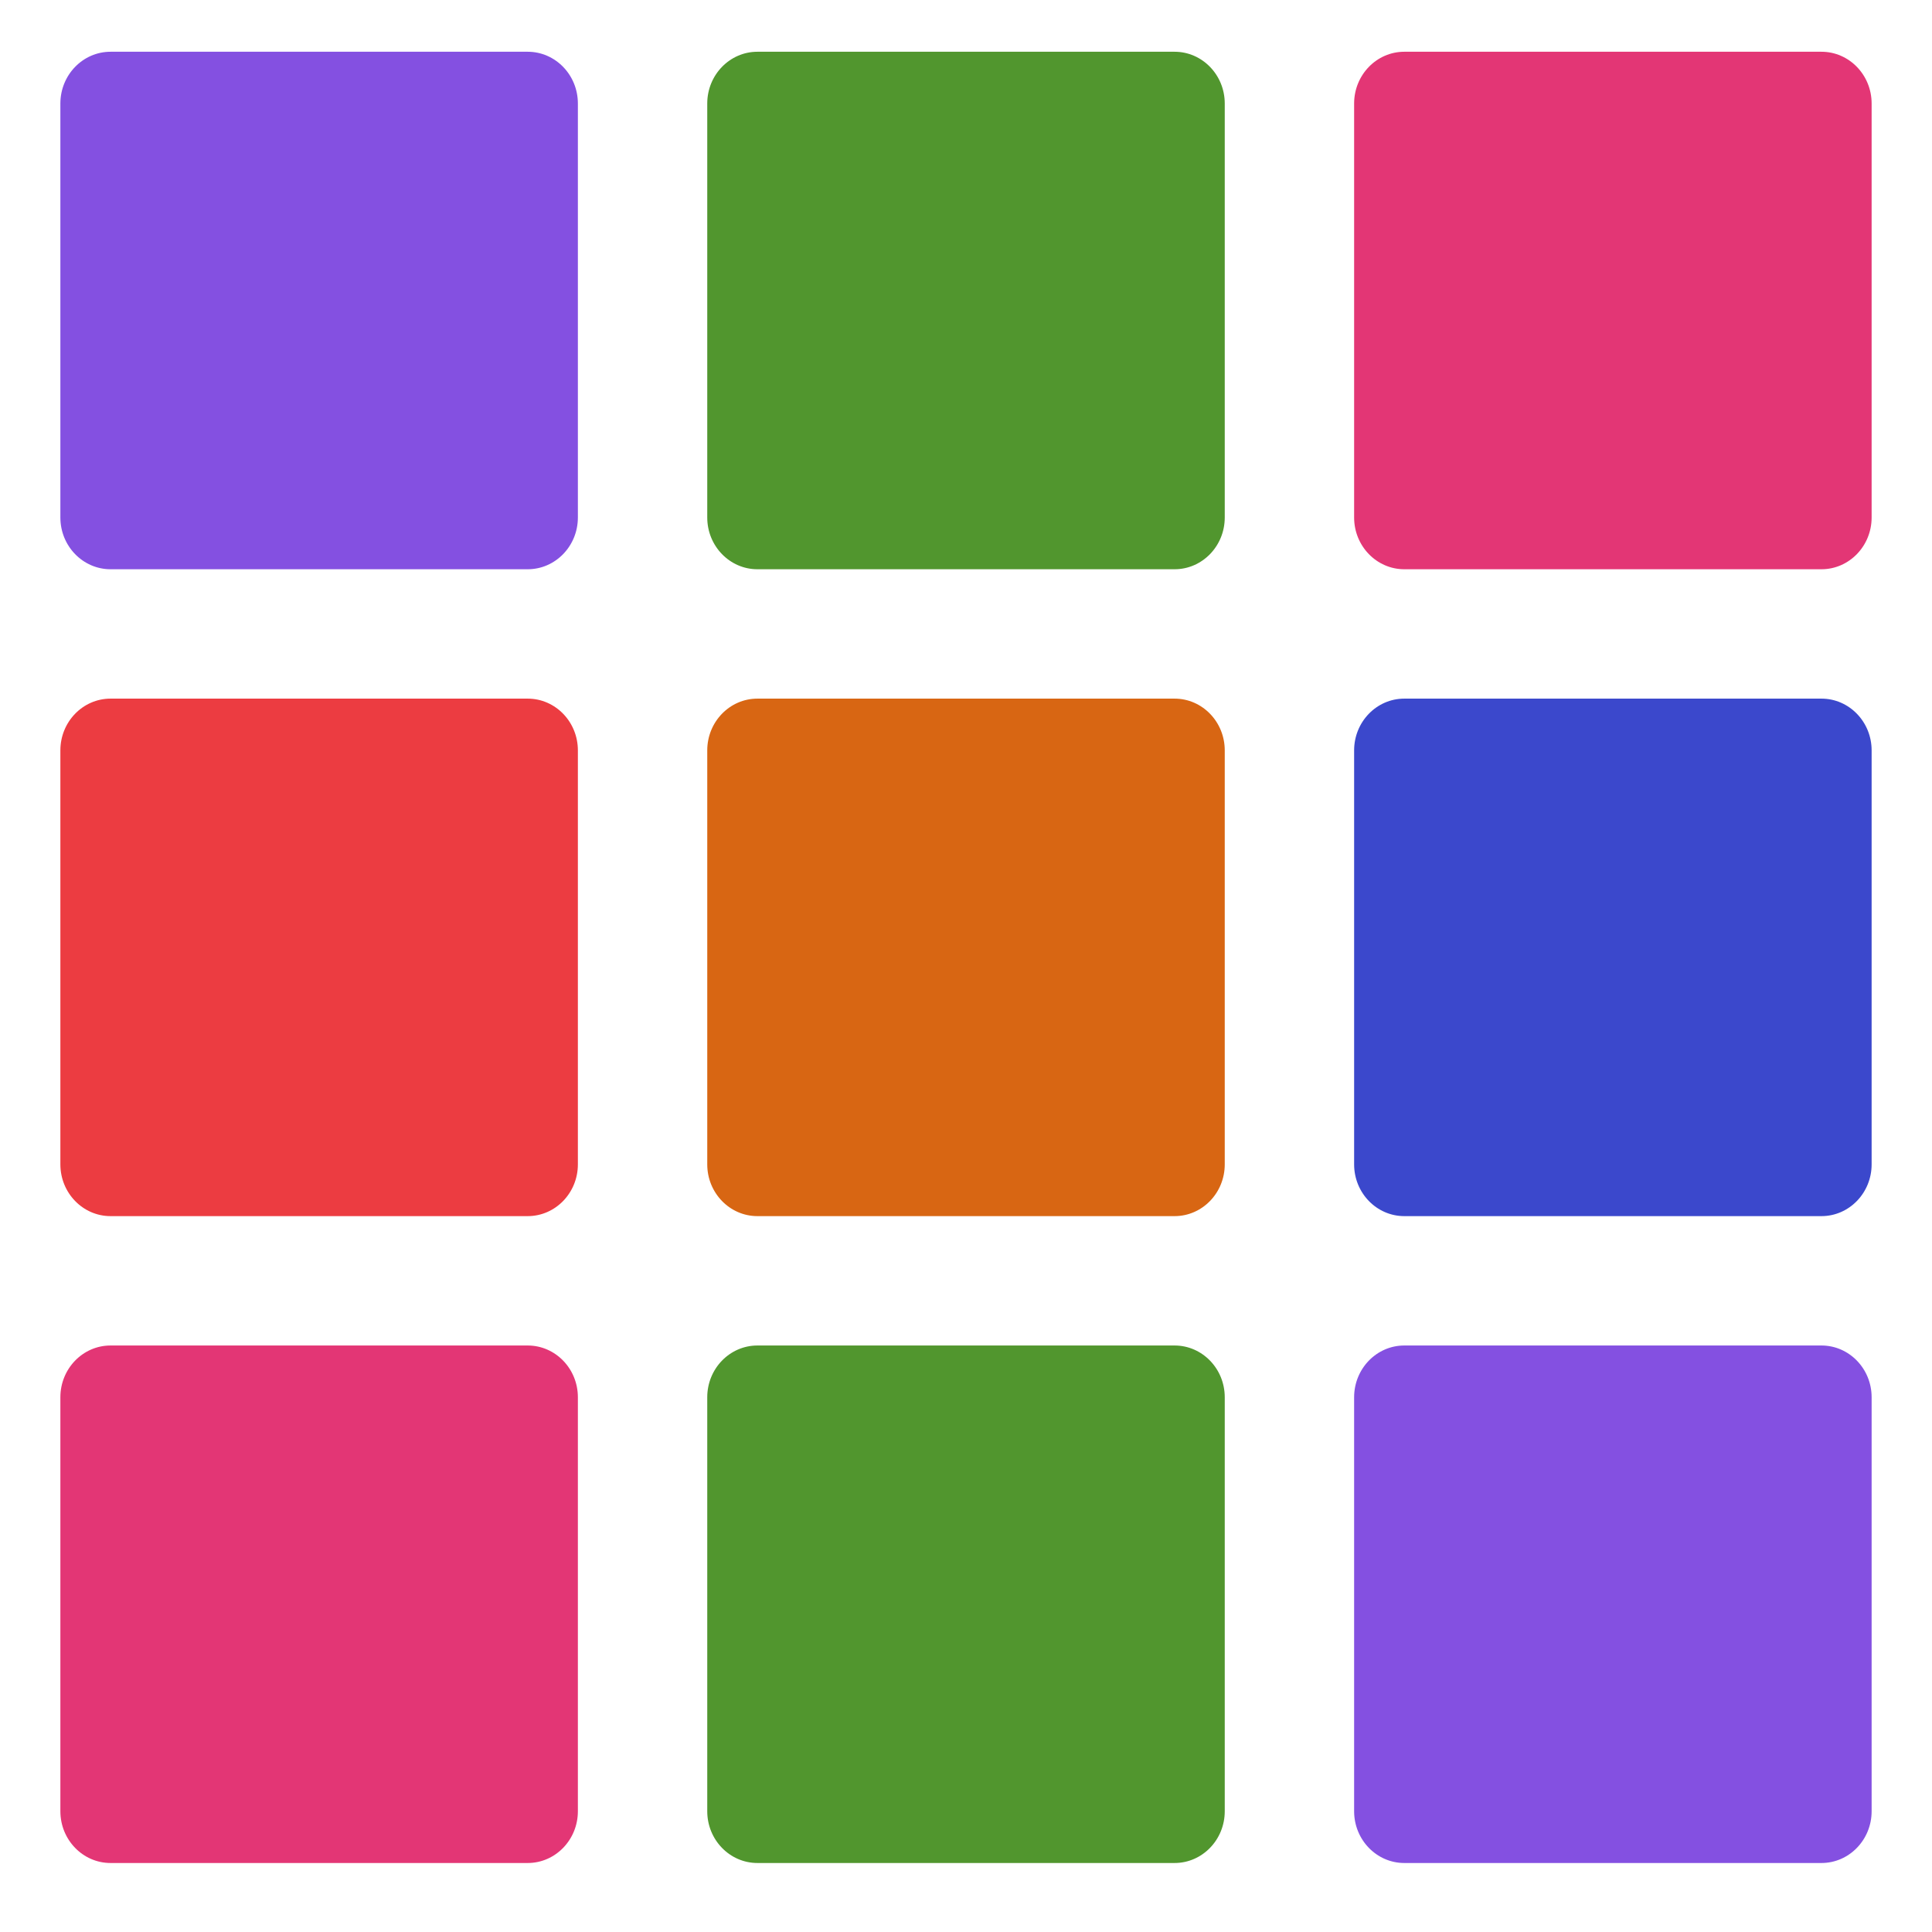
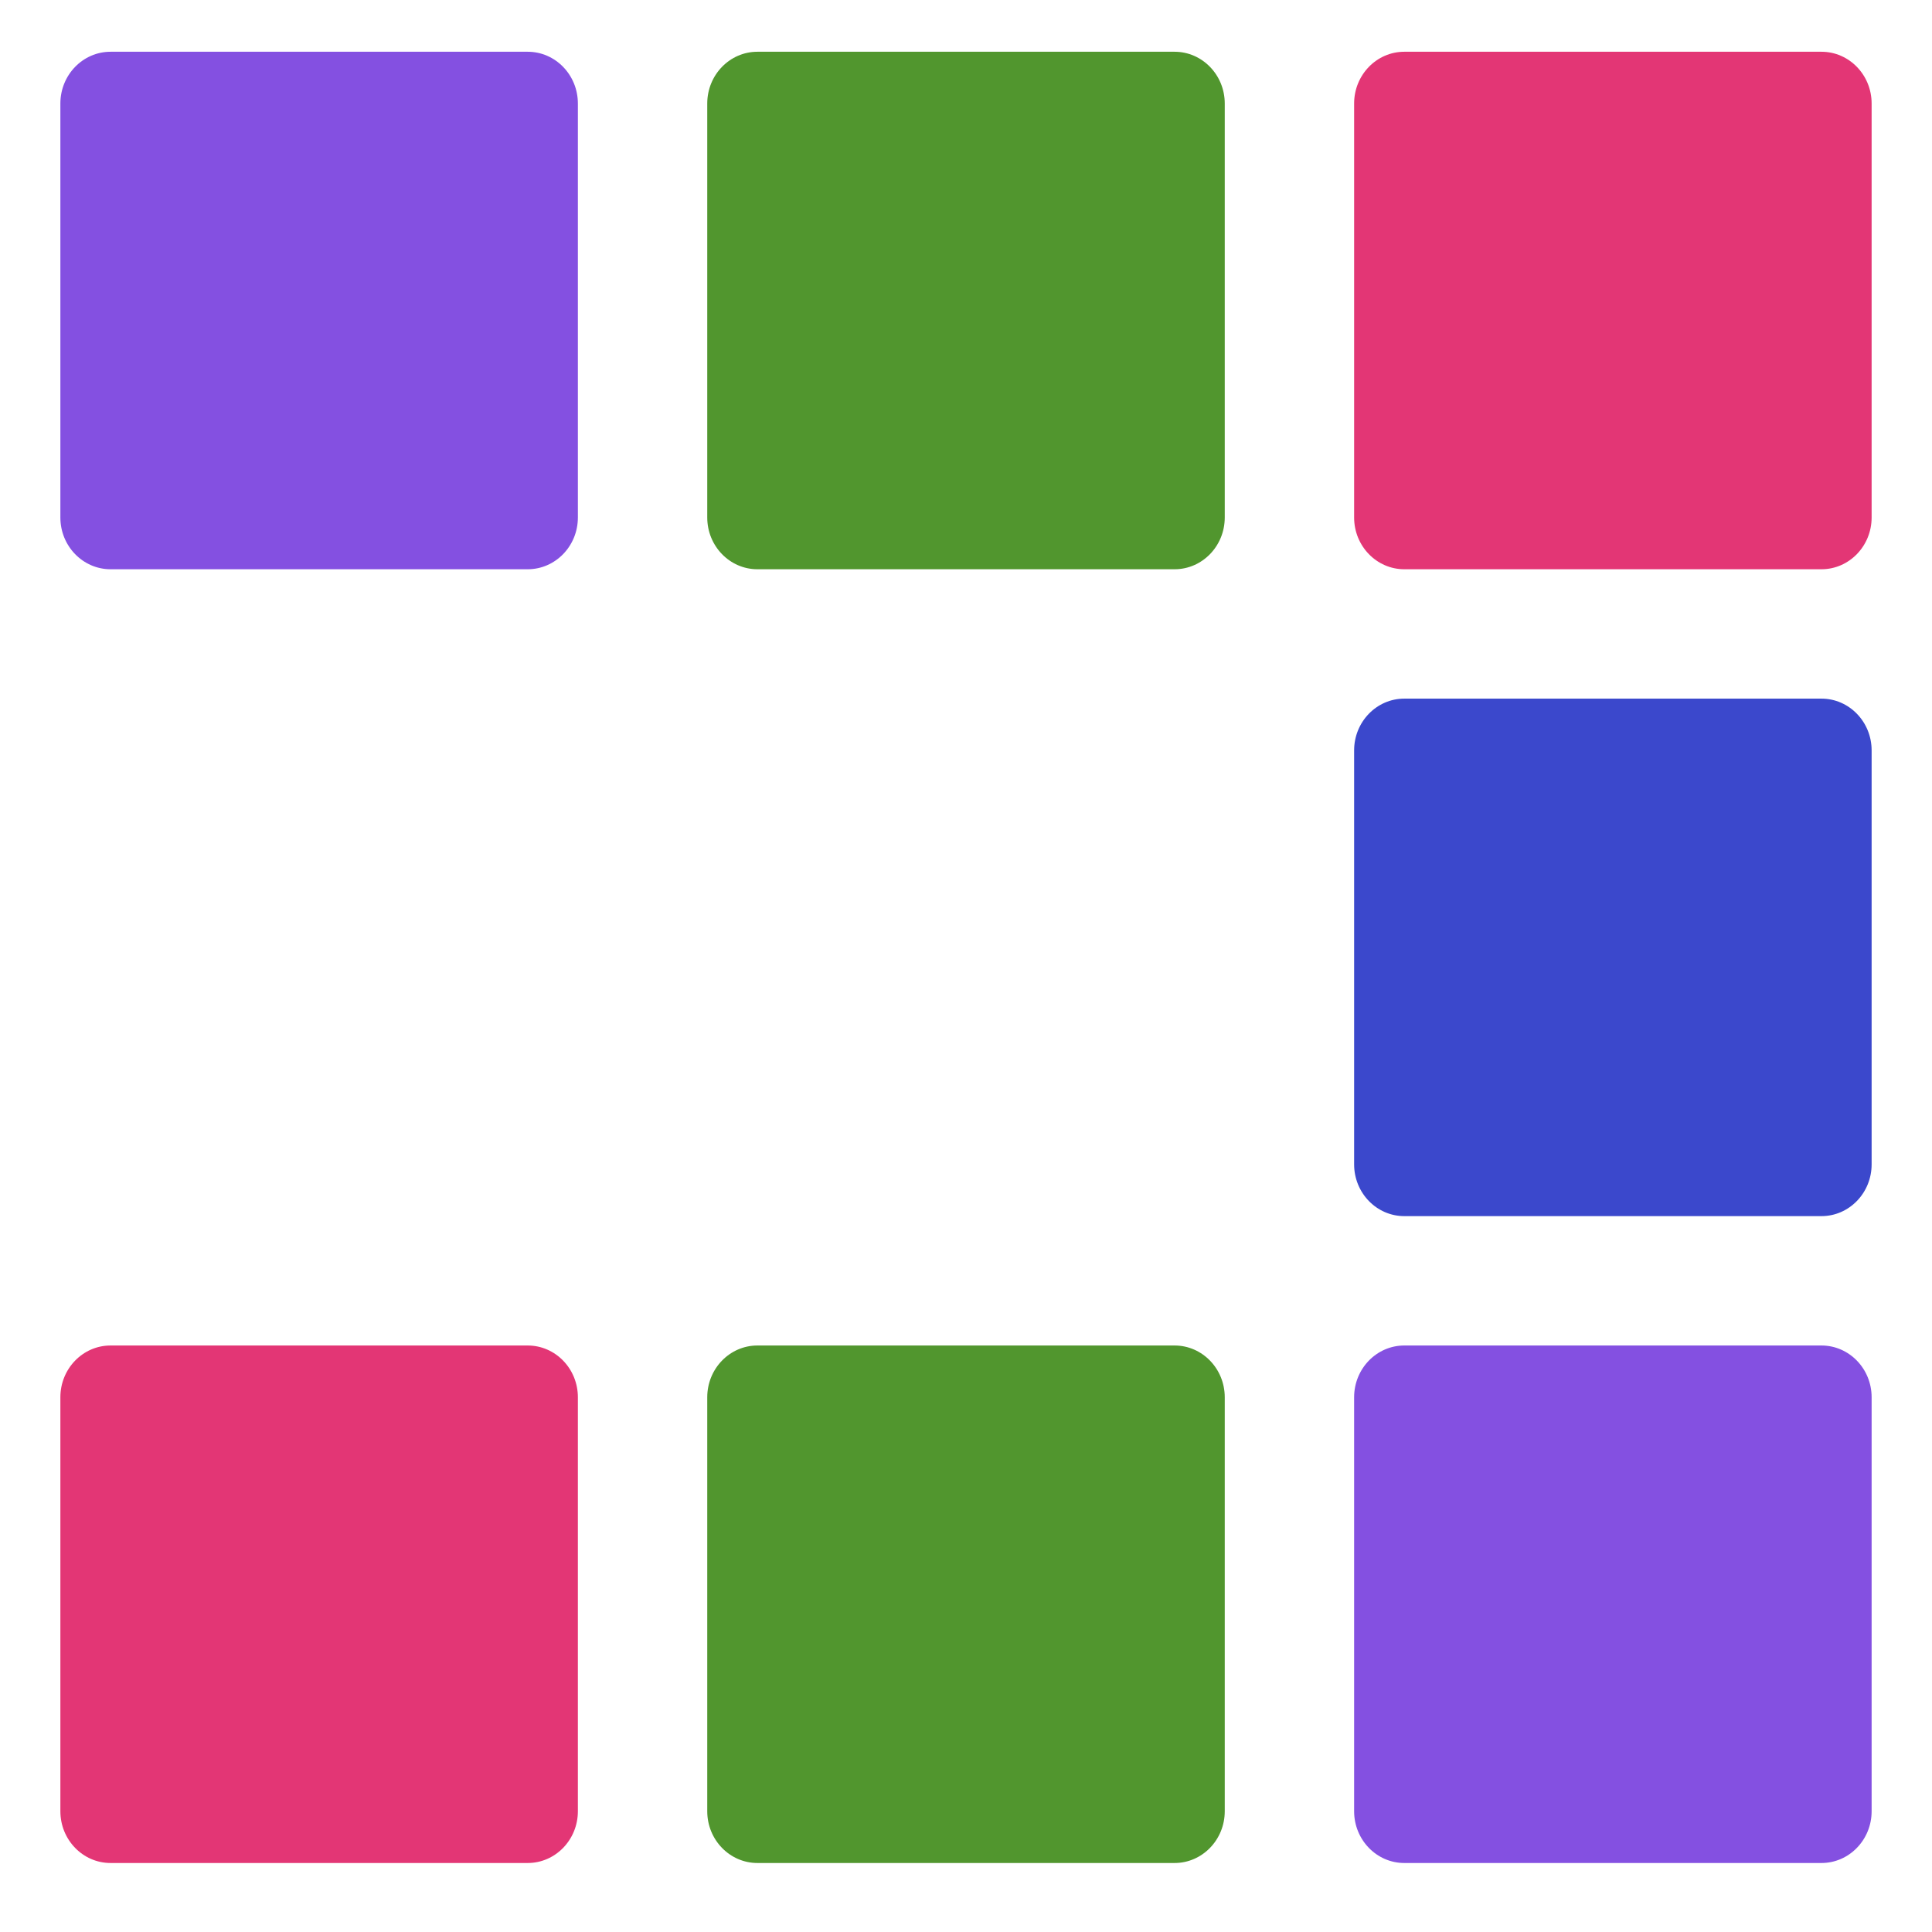
<svg xmlns="http://www.w3.org/2000/svg" width="28" height="28" viewBox="0 0 28 28" fill="none">
  <path d="M26.398 19.5H20.352C19.951 19.5 19.625 19.836 19.625 20.25V26.25C19.625 26.664 19.951 27 20.352 27H26.398C26.799 27 27.125 26.664 27.125 26.25V20.25C27.125 19.836 26.799 19.5 26.398 19.5Z" fill="#8450E1" />
  <path d="M7.648 0.75H1.602C1.201 0.75 0.875 1.086 0.875 1.5V7.5C0.875 7.914 1.201 8.25 1.602 8.25H7.648C8.049 8.25 8.375 7.914 8.375 7.5V1.5C8.375 1.086 8.049 0.75 7.648 0.75Z" fill="#8450E1" />
-   <path d="M17.023 10.125H10.977C10.576 10.125 10.25 10.461 10.25 10.875V16.875C10.25 17.289 10.576 17.625 10.977 17.625H17.023C17.424 17.625 17.75 17.289 17.75 16.875V10.875C17.75 10.461 17.424 10.125 17.023 10.125Z" fill="#D86613" />
  <path d="M7.648 19.5H1.602C1.201 19.5 0.875 19.836 0.875 20.25V26.25C0.875 26.664 1.201 27 1.602 27H7.648C8.049 27 8.375 26.664 8.375 26.25V20.25C8.375 19.836 8.049 19.5 7.648 19.5Z" fill="#E33675" />
  <path d="M26.398 0.75H20.352C19.951 0.75 19.625 1.086 19.625 1.5V7.5C19.625 7.914 19.951 8.25 20.352 8.25H26.398C26.799 8.25 27.125 7.914 27.125 7.5V1.5C27.125 1.086 26.799 0.75 26.398 0.75Z" fill="#E33675" />
  <path d="M26.398 10.125H20.352C19.951 10.125 19.625 10.461 19.625 10.875V16.875C19.625 17.289 19.951 17.625 20.352 17.625H26.398C26.799 17.625 27.125 17.289 27.125 16.875V10.875C27.125 10.461 26.799 10.125 26.398 10.125Z" fill="#3B48CC" />
  <path d="M17.023 19.5H10.977C10.576 19.5 10.25 19.836 10.25 20.25V26.25C10.25 26.664 10.576 27 10.977 27H17.023C17.424 27 17.75 26.664 17.75 26.25V20.25C17.75 19.836 17.424 19.5 17.023 19.5Z" fill="#51962E" />
  <path d="M17.023 0.75H10.977C10.576 0.75 10.25 1.086 10.25 1.5V7.5C10.25 7.914 10.576 8.25 10.977 8.25H17.023C17.424 8.25 17.75 7.914 17.75 7.5V1.5C17.75 1.086 17.424 0.75 17.023 0.75Z" fill="#51962E" />
-   <path d="M7.648 10.125H1.602C1.201 10.125 0.875 10.461 0.875 10.875V16.875C0.875 17.289 1.201 17.625 1.602 17.625H7.648C8.049 17.625 8.375 17.289 8.375 16.875V10.875C8.375 10.461 8.049 10.125 7.648 10.125Z" fill="#EC3C41" />
</svg>